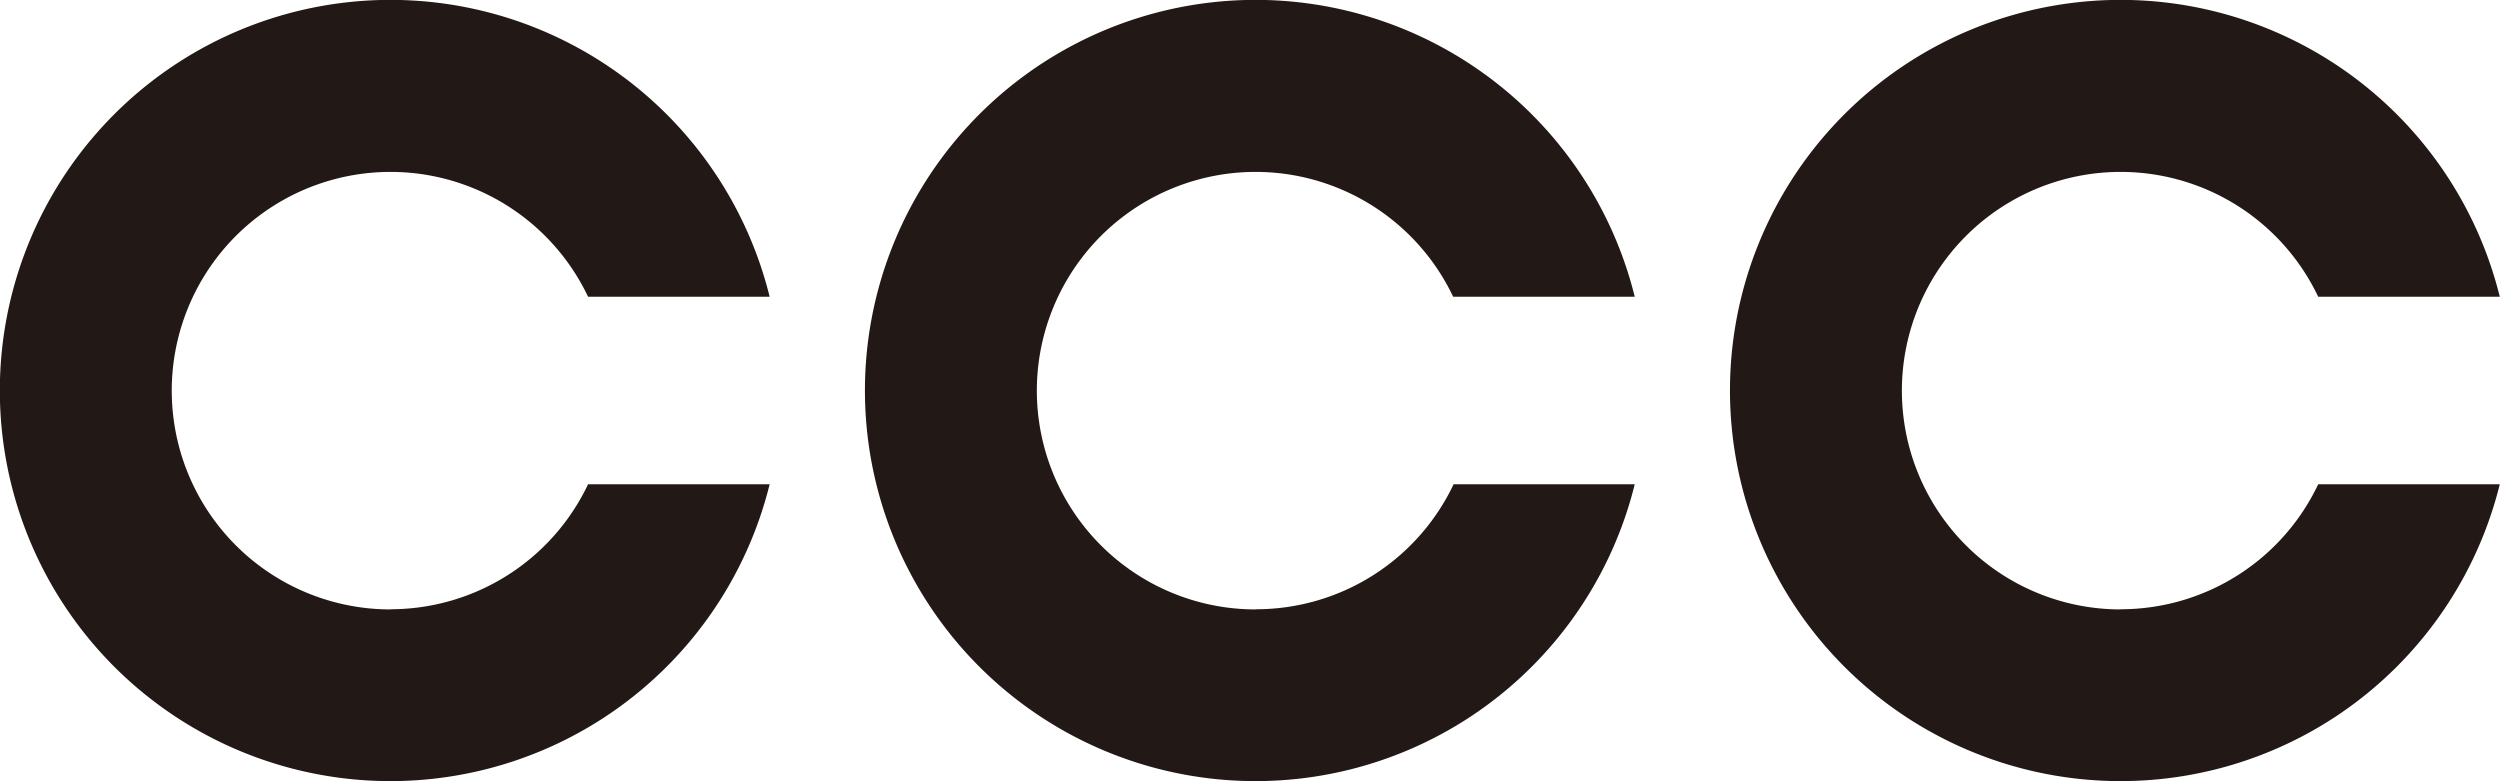
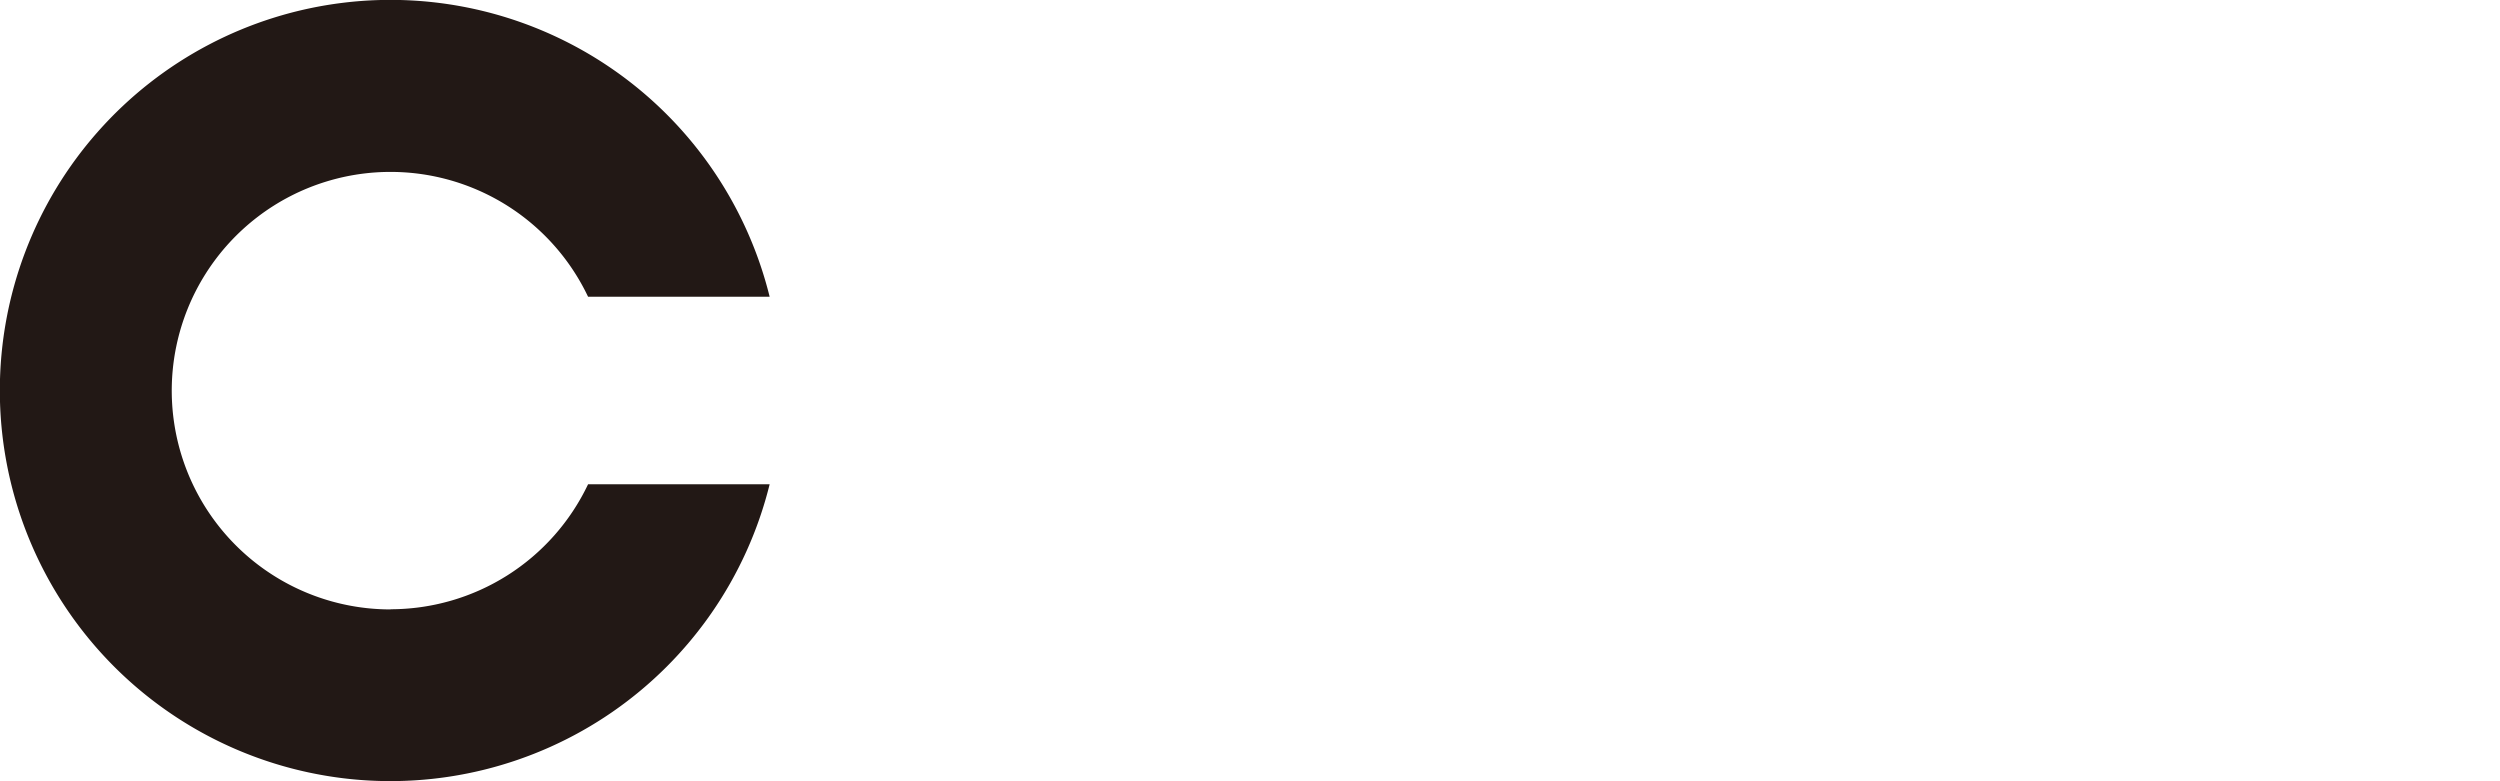
<svg xmlns="http://www.w3.org/2000/svg" viewBox="0 0 455.76 142.43">
  <g id="レイヤー_2" data-name="レイヤー 2">
    <g id="レイヤー_1-2" data-name="レイヤー 1">
      <path d="M71.21,111.1a39.88,39.88,0,1,1,36-57h33.1a71.21,71.21,0,1,0,0,34.18h-33.1a39.9,39.9,0,0,1-36,22.79" style="fill:#221815" />
-       <path d="M228.92,111.1a39.88,39.88,0,1,1,36-57h33.1a71.21,71.21,0,1,0,0,34.18H265a39.87,39.87,0,0,1-36,22.79" style="fill:#221815" />
-       <path d="M386.62,111.1a39.88,39.88,0,1,1,36-57h33.1a71.21,71.21,0,1,0,0,34.18h-33.1a39.86,39.86,0,0,1-36,22.79" style="fill:#221815" />
    </g>
  </g>
</svg>